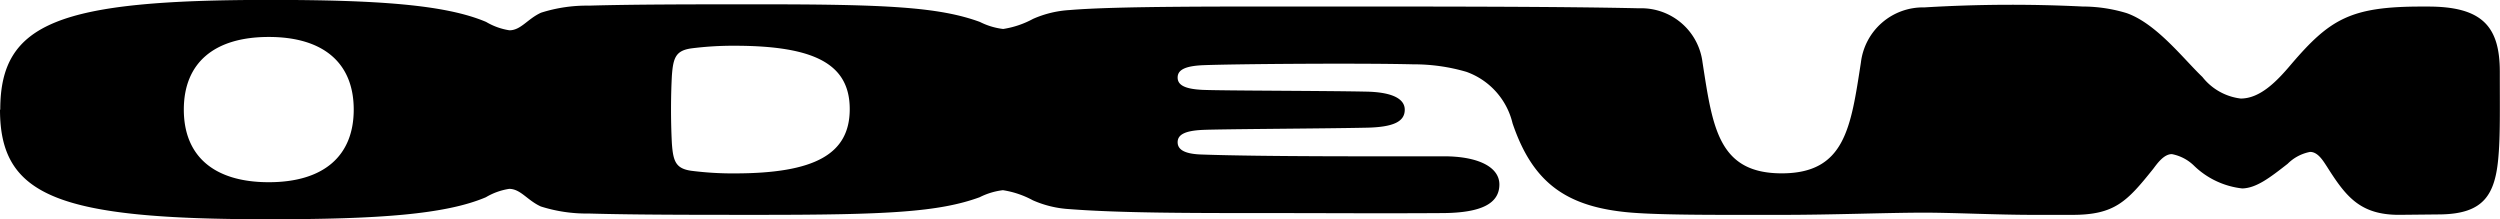
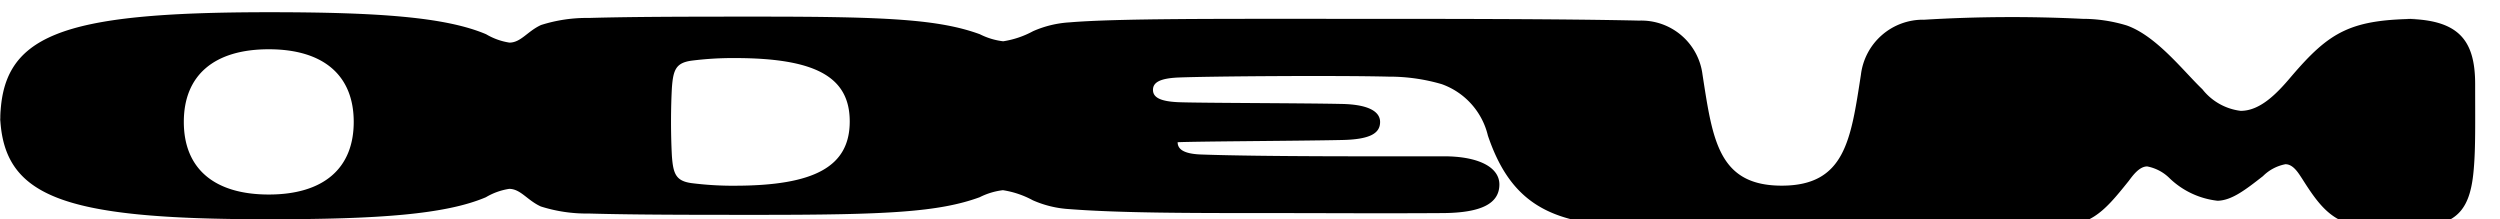
<svg xmlns="http://www.w3.org/2000/svg" width="161" height="14.121" viewBox="0 0 161 14.121">
-   <path id="Path_1" data-name="Path 1" d="M114.65,509.743c0,5.612,3.8,7.057,17.291,7.057,7.086,0,11.4-.312,14-1.418a4.191,4.191,0,0,1,1.5-.539c.736,0,1.162.736,2.04,1.134a9.724,9.724,0,0,0,3.089.454c2.949.085,6.916.085,10.969.085,8.163,0,11.564-.17,14.2-1.134a4.486,4.486,0,0,1,1.5-.454,5.944,5.944,0,0,1,1.927.651,6.8,6.8,0,0,0,2.352.568c3.287.255,7.936.255,12.557.255,3.855,0,7.71.028,11.564,0,2.381-.028,3.571-.6,3.571-1.843,0-1.134-1.389-1.813-3.571-1.813-3.827,0-11.509.028-15.561-.114-1.134-.028-1.588-.312-1.588-.793s.454-.736,1.588-.793c1.276-.057,7.881-.085,10.515-.142,1.87-.028,2.523-.426,2.523-1.162,0-.625-.651-1.134-2.523-1.162-2.636-.057-9.24-.057-10.515-.114-1.134-.057-1.588-.312-1.588-.793s.454-.736,1.588-.793c2.1-.085,10.29-.142,13.606-.057a12,12,0,0,1,3.4.483,4.668,4.668,0,0,1,2.975,3.316c1.3,3.827,3.458,5.415,7.682,5.753,2.154.17,6.151.142,9.637.142,3.4,0,6.774-.142,9.183-.142,1.955,0,4.648.142,7.057.142h2.494c2.722,0,3.515-.85,5.216-2.977.255-.341.679-.935,1.19-.935a2.784,2.784,0,0,1,1.446.765,5.294,5.294,0,0,0,3.091,1.446c.907-.028,1.758-.68,2.92-1.588a2.77,2.77,0,0,1,1.446-.765c.511,0,.85.594,1.077.935,1.219,1.927,2.125,3.117,4.648,3.117l2.722-.028c2.722-.057,3.486-1.247,3.685-3.77.114-1.332.085-2.92.085-5.415,0-2.92-1.134-4.2-4.62-4.2H270.6c-4.563,0-5.9.793-8.418,3.742-.907,1.077-1.983,2.182-3.231,2.182a3.7,3.7,0,0,1-2.466-1.389c-1.219-1.162-2.949-3.429-4.875-4.111a9.756,9.756,0,0,0-2.835-.426,93.227,93.227,0,0,0-10.2.057,4.026,4.026,0,0,0-4.082,3.543c-.651,4.2-1.02,7.143-5.1,7.143s-4.449-2.949-5.1-7.143a3.974,3.974,0,0,0-4.082-3.486c-5.046-.114-12.614-.114-19.7-.114-7.228,0-13.947-.028-16.978.227a6.8,6.8,0,0,0-2.352.568,5.914,5.914,0,0,1-1.927.651,4.487,4.487,0,0,1-1.5-.454c-2.636-.963-6.037-1.134-14.2-1.134-4.054,0-8.021,0-10.969.085a9.715,9.715,0,0,0-3.089.454c-.878.4-1.3,1.134-2.04,1.134a4.19,4.19,0,0,1-1.5-.539c-2.608-1.105-6.916-1.418-14-1.418-13.49.006-17.289,1.452-17.289,7.063m11.821,0c0-3.005,1.955-4.677,5.471-4.677s5.471,1.673,5.471,4.677-1.955,4.677-5.471,4.677-5.471-1.671-5.471-4.677m35.458,4.111a21.175,21.175,0,0,1-2.778-.17c-.992-.142-1.162-.6-1.247-1.73-.028-.511-.057-1.3-.057-2.211s.028-1.7.057-2.211c.085-1.134.255-1.588,1.247-1.73a21.144,21.144,0,0,1,2.778-.17c5.188,0,7.427,1.19,7.427,4.082s-2.239,4.139-7.427,4.139" transform="translate(-114.65 -502.68)" />
+   <path id="Path_1" data-name="Path 1" d="M114.65,509.743c0,5.612,3.8,7.057,17.291,7.057,7.086,0,11.4-.312,14-1.418a4.191,4.191,0,0,1,1.5-.539c.736,0,1.162.736,2.04,1.134a9.724,9.724,0,0,0,3.089.454c2.949.085,6.916.085,10.969.085,8.163,0,11.564-.17,14.2-1.134a4.486,4.486,0,0,1,1.5-.454,5.944,5.944,0,0,1,1.927.651,6.8,6.8,0,0,0,2.352.568c3.287.255,7.936.255,12.557.255,3.855,0,7.71.028,11.564,0,2.381-.028,3.571-.6,3.571-1.843,0-1.134-1.389-1.813-3.571-1.813-3.827,0-11.509.028-15.561-.114-1.134-.028-1.588-.312-1.588-.793c1.276-.057,7.881-.085,10.515-.142,1.87-.028,2.523-.426,2.523-1.162,0-.625-.651-1.134-2.523-1.162-2.636-.057-9.24-.057-10.515-.114-1.134-.057-1.588-.312-1.588-.793s.454-.736,1.588-.793c2.1-.085,10.29-.142,13.606-.057a12,12,0,0,1,3.4.483,4.668,4.668,0,0,1,2.975,3.316c1.3,3.827,3.458,5.415,7.682,5.753,2.154.17,6.151.142,9.637.142,3.4,0,6.774-.142,9.183-.142,1.955,0,4.648.142,7.057.142h2.494c2.722,0,3.515-.85,5.216-2.977.255-.341.679-.935,1.19-.935a2.784,2.784,0,0,1,1.446.765,5.294,5.294,0,0,0,3.091,1.446c.907-.028,1.758-.68,2.92-1.588a2.77,2.77,0,0,1,1.446-.765c.511,0,.85.594,1.077.935,1.219,1.927,2.125,3.117,4.648,3.117l2.722-.028c2.722-.057,3.486-1.247,3.685-3.77.114-1.332.085-2.92.085-5.415,0-2.92-1.134-4.2-4.62-4.2H270.6c-4.563,0-5.9.793-8.418,3.742-.907,1.077-1.983,2.182-3.231,2.182a3.7,3.7,0,0,1-2.466-1.389c-1.219-1.162-2.949-3.429-4.875-4.111a9.756,9.756,0,0,0-2.835-.426,93.227,93.227,0,0,0-10.2.057,4.026,4.026,0,0,0-4.082,3.543c-.651,4.2-1.02,7.143-5.1,7.143s-4.449-2.949-5.1-7.143a3.974,3.974,0,0,0-4.082-3.486c-5.046-.114-12.614-.114-19.7-.114-7.228,0-13.947-.028-16.978.227a6.8,6.8,0,0,0-2.352.568,5.914,5.914,0,0,1-1.927.651,4.487,4.487,0,0,1-1.5-.454c-2.636-.963-6.037-1.134-14.2-1.134-4.054,0-8.021,0-10.969.085a9.715,9.715,0,0,0-3.089.454c-.878.4-1.3,1.134-2.04,1.134a4.19,4.19,0,0,1-1.5-.539c-2.608-1.105-6.916-1.418-14-1.418-13.49.006-17.289,1.452-17.289,7.063m11.821,0c0-3.005,1.955-4.677,5.471-4.677s5.471,1.673,5.471,4.677-1.955,4.677-5.471,4.677-5.471-1.671-5.471-4.677m35.458,4.111a21.175,21.175,0,0,1-2.778-.17c-.992-.142-1.162-.6-1.247-1.73-.028-.511-.057-1.3-.057-2.211s.028-1.7.057-2.211c.085-1.134.255-1.588,1.247-1.73a21.144,21.144,0,0,1,2.778-.17c5.188,0,7.427,1.19,7.427,4.082s-2.239,4.139-7.427,4.139" transform="translate(-114.65 -502.68)" />
</svg>